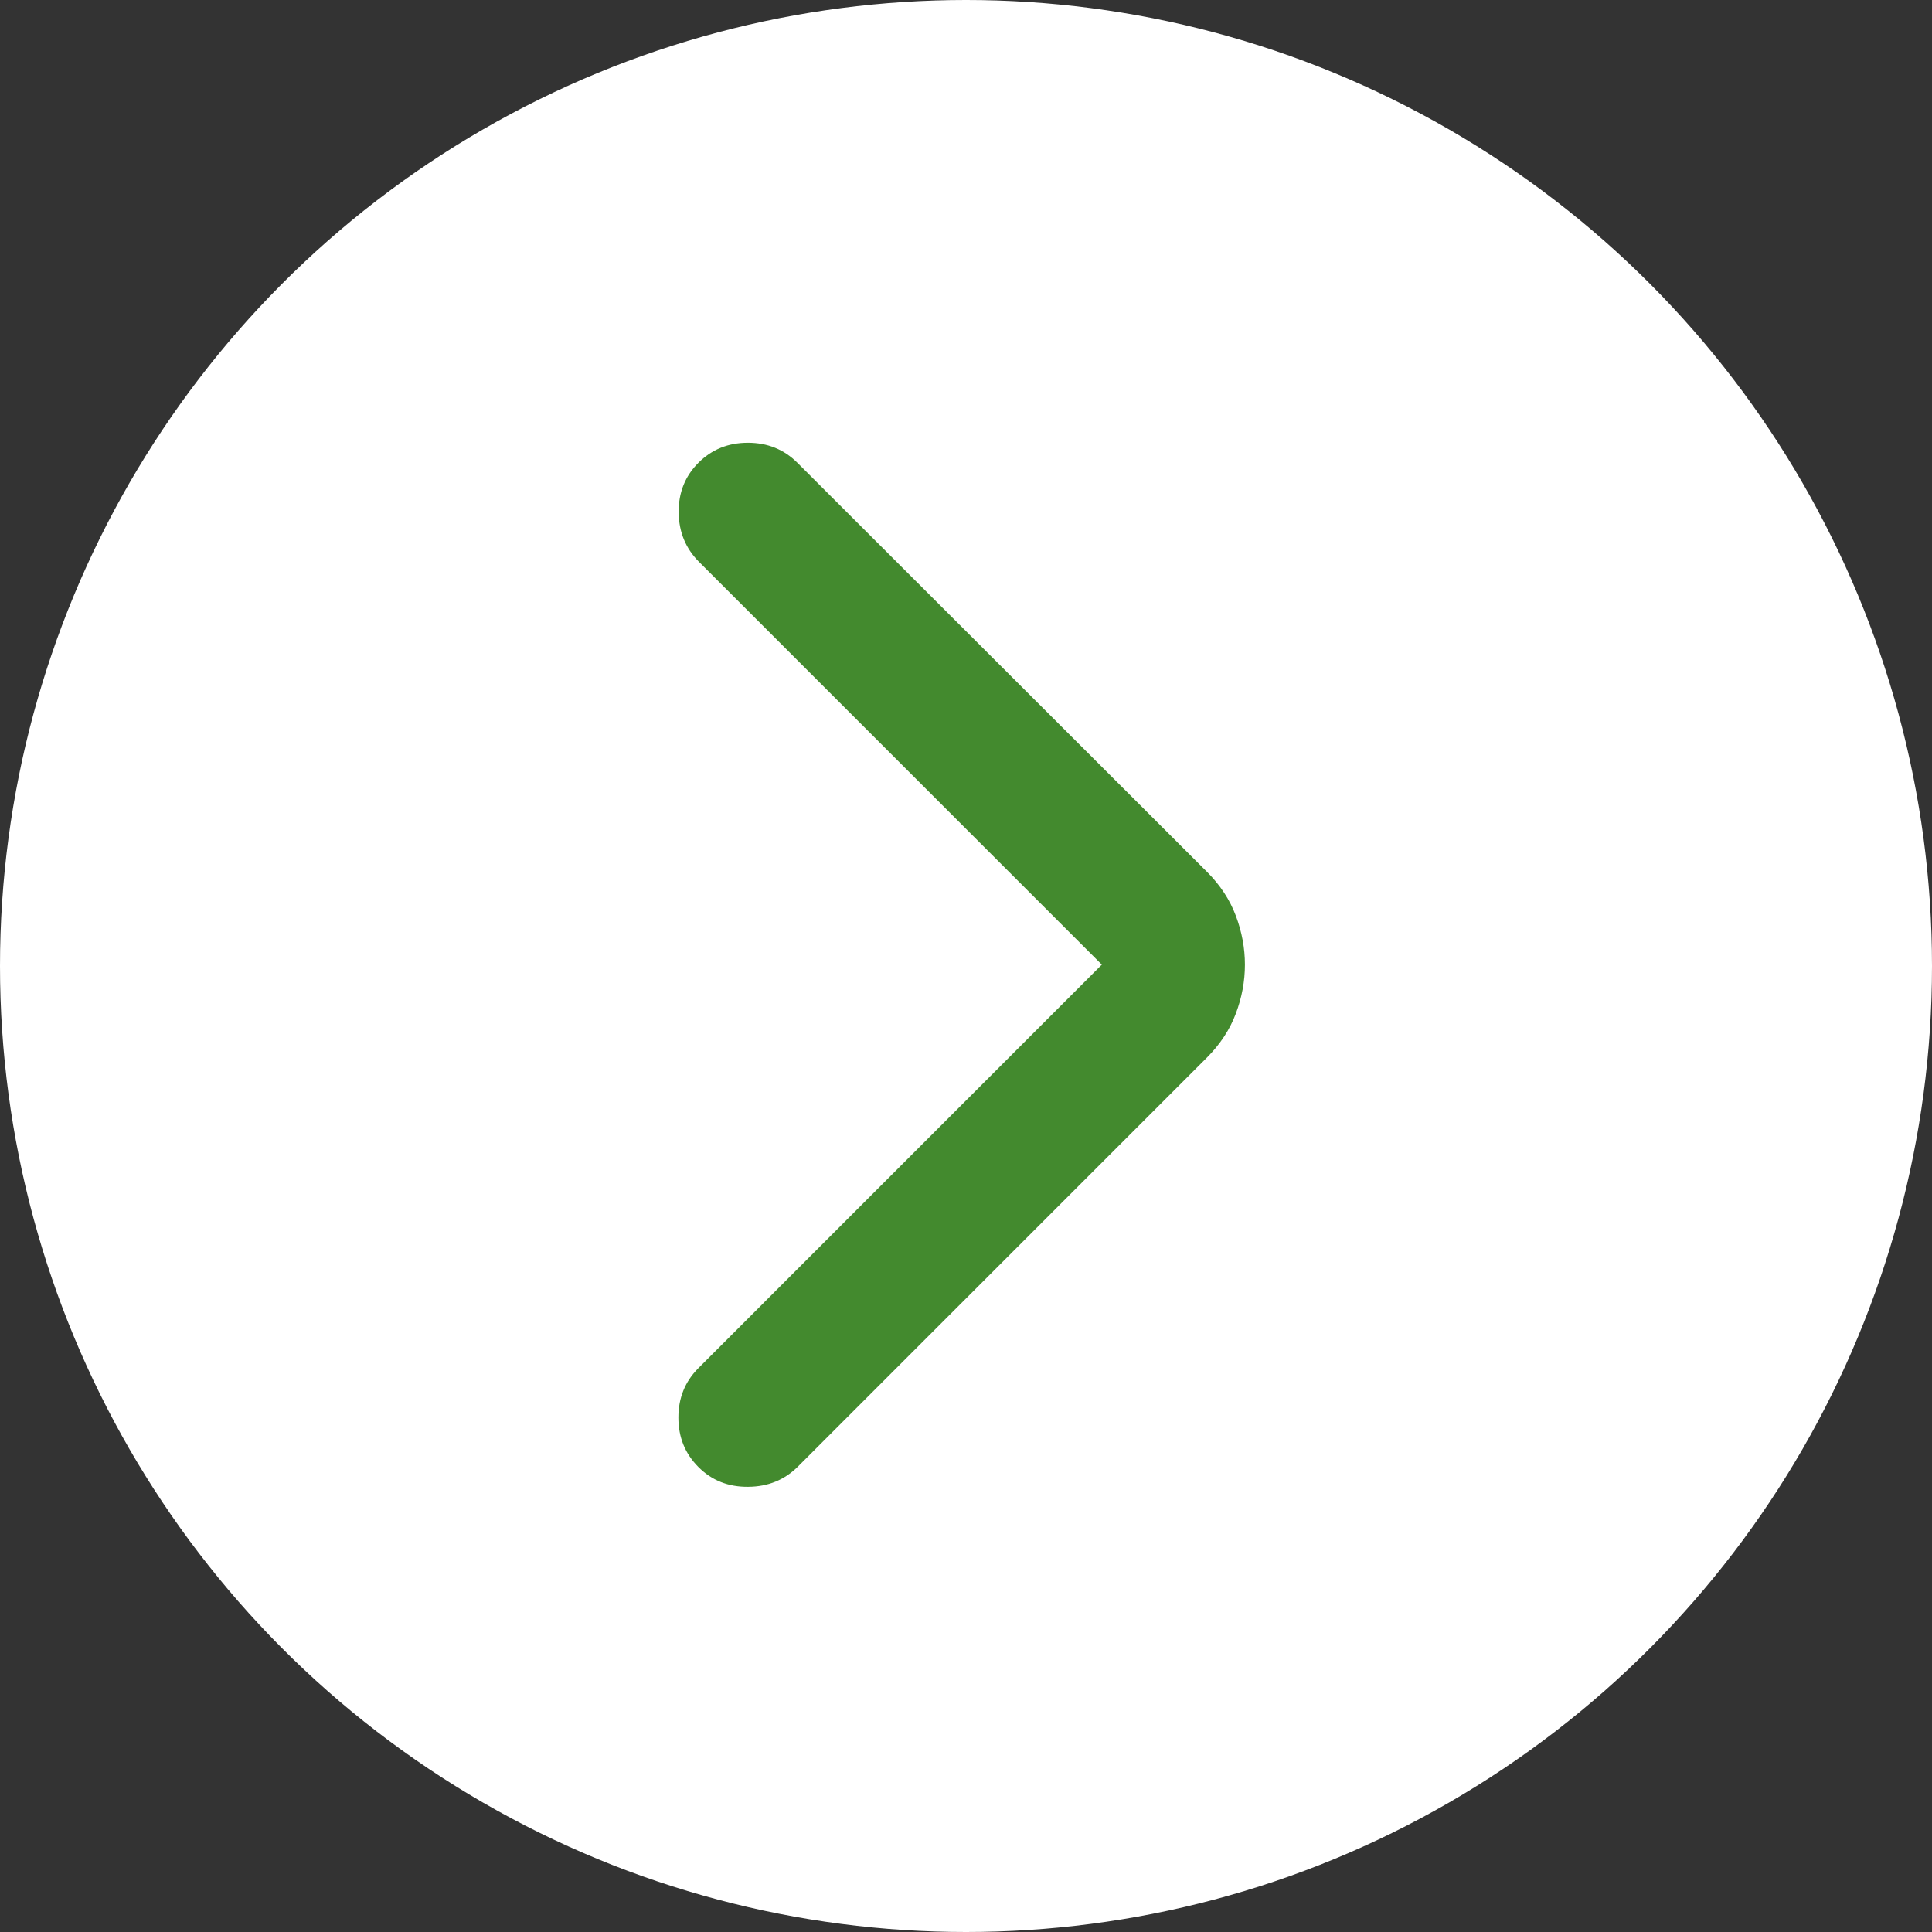
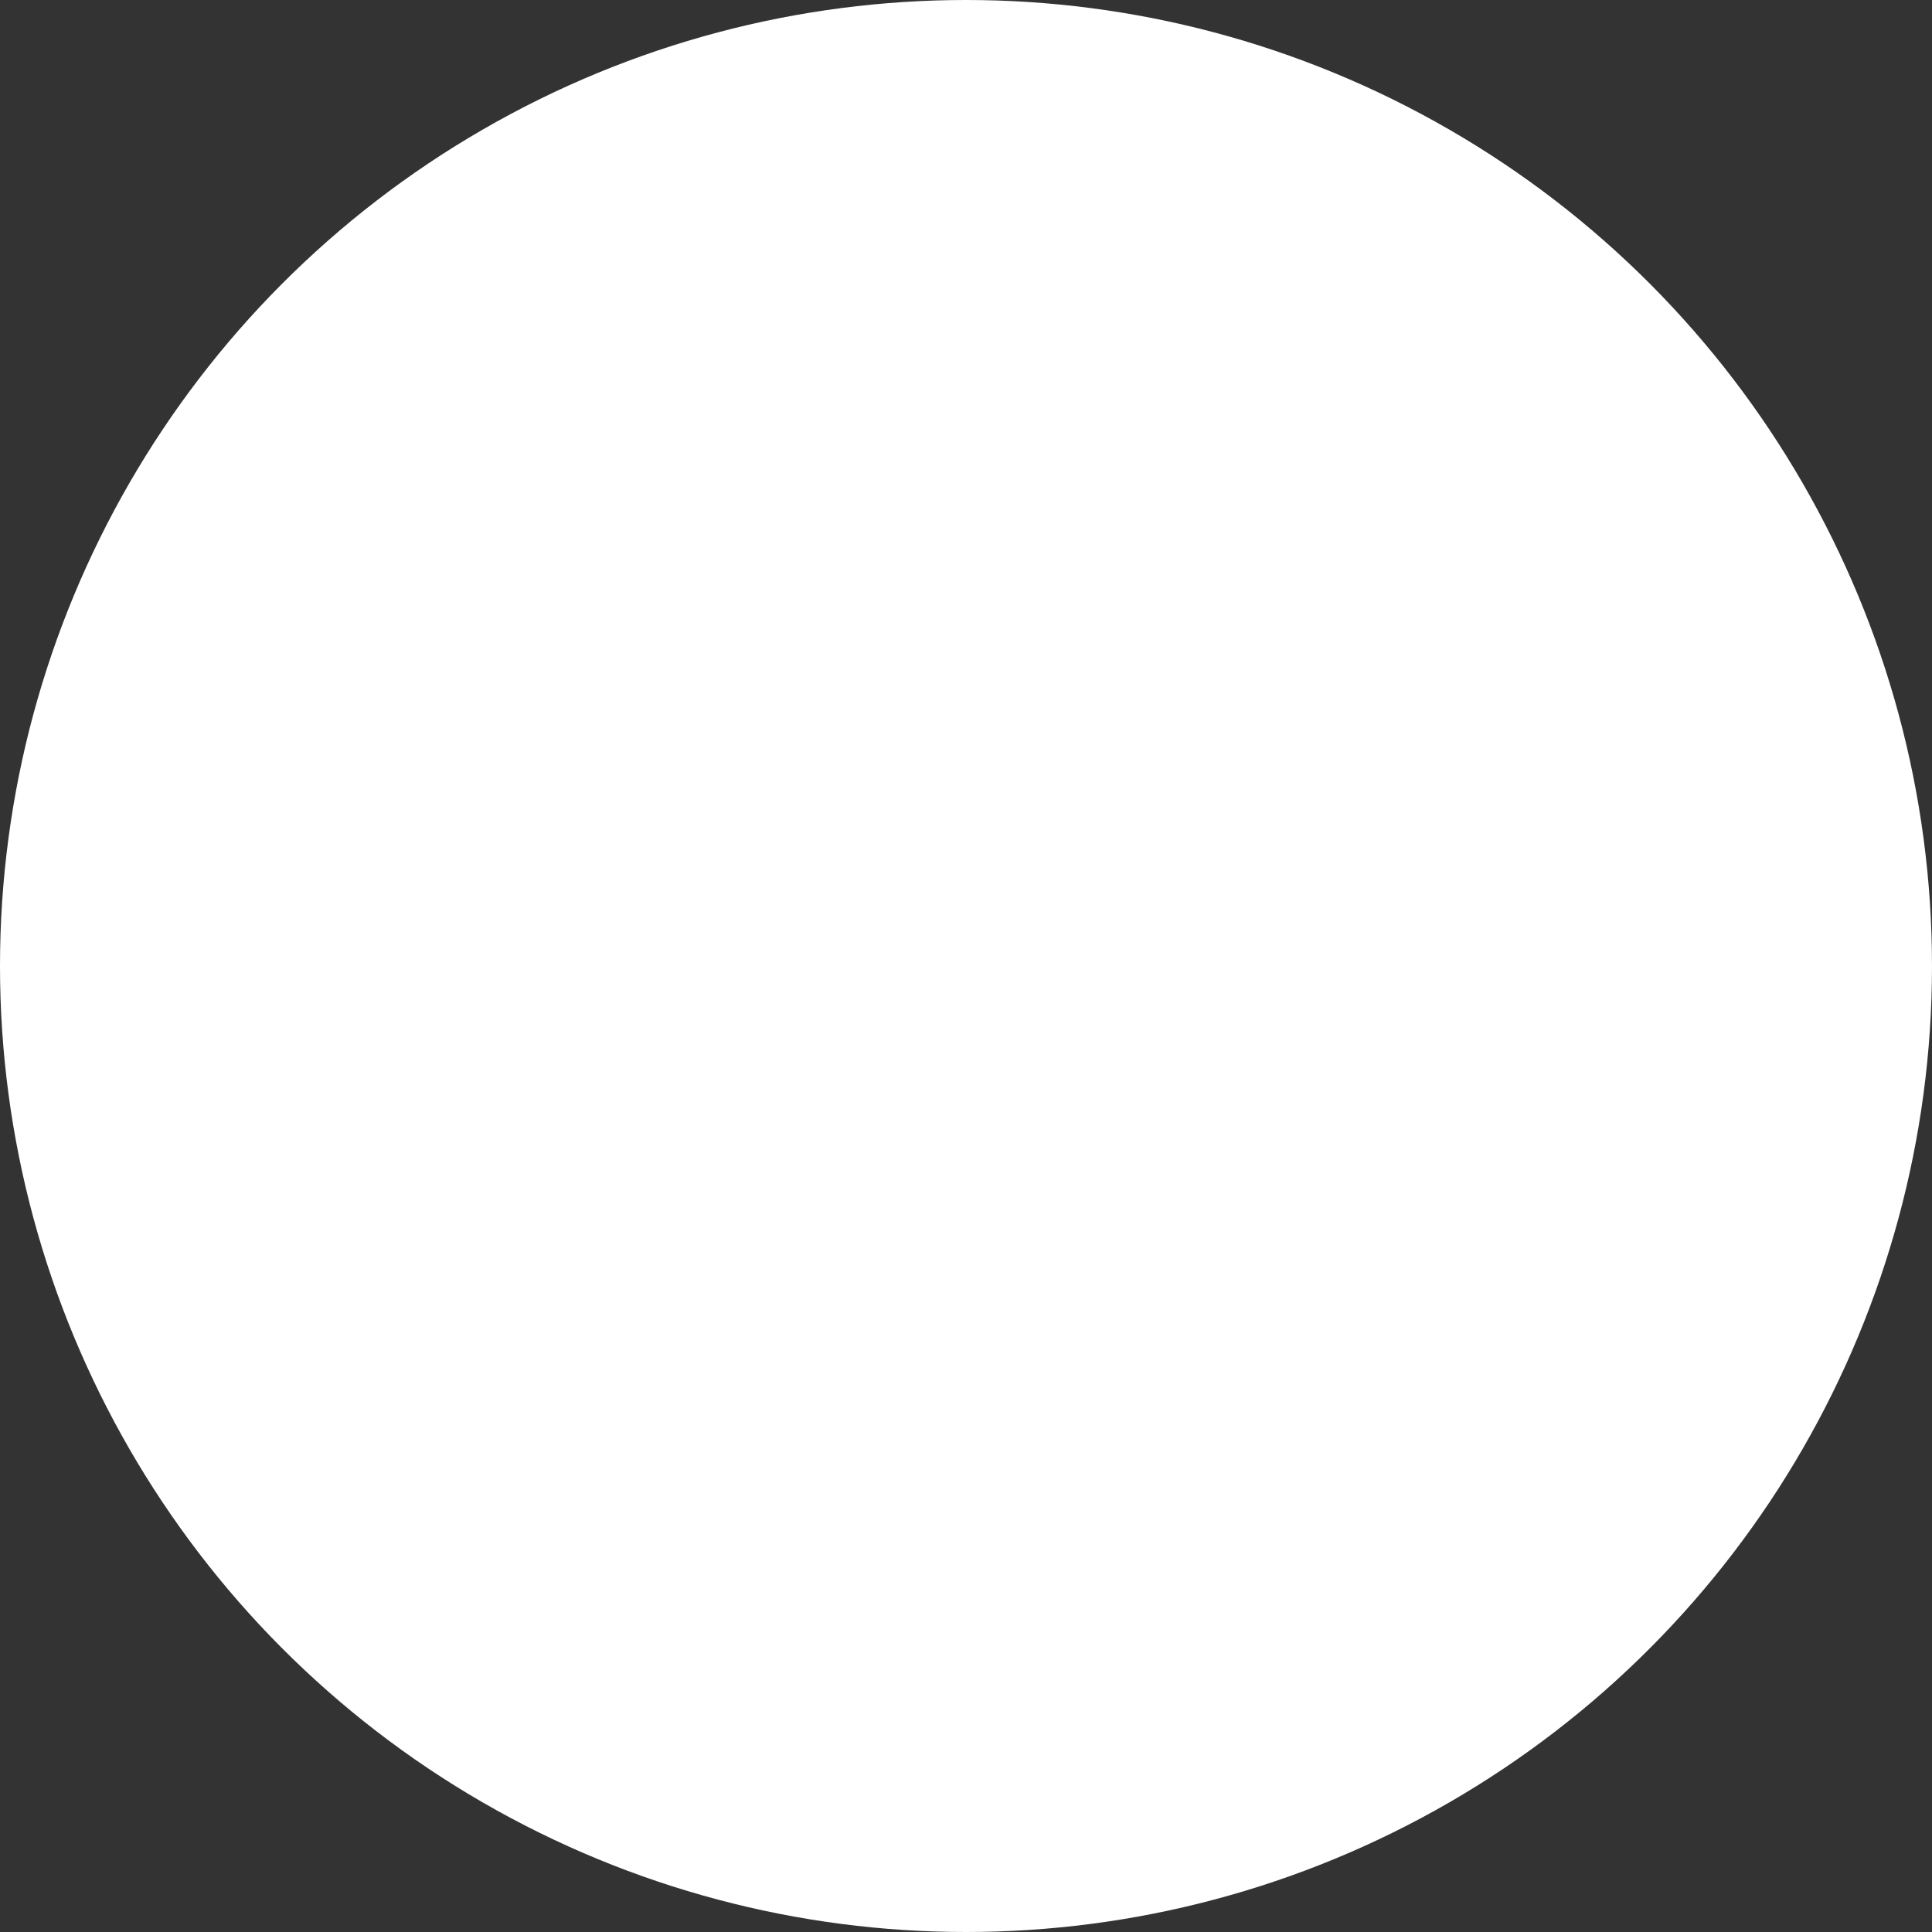
<svg xmlns="http://www.w3.org/2000/svg" width="30" height="30" viewBox="0 0 30 30" fill="none">
  <rect x="0" y="0" width="30" height="30" fill="#333333" stroke="none" />
  <circle cx="15" cy="15" r="15" fill="#FFFFFF" />
  <mask id="mask0_134_6455" style="mask-type:alpha" maskUnits="userSpaceOnUse" x="5" y="5" width="20" height="20">
-     <rect x="5" y="5" width="20" height="20" fill="#EBEFCB" />
-   </mask>
+     </mask>
  <g mask="url(#mask0_134_6455)">
    <path d="M17.109 14.979L10.853 8.723C10.646 8.515 10.541 8.259 10.538 7.954C10.536 7.649 10.638 7.393 10.845 7.186C11.052 6.979 11.308 6.875 11.613 6.875C11.918 6.875 12.175 6.979 12.382 7.186L18.741 13.537C18.947 13.743 19.097 13.971 19.19 14.22C19.284 14.47 19.331 14.723 19.331 14.979C19.331 15.236 19.284 15.489 19.19 15.738C19.097 15.987 18.947 16.215 18.741 16.422L12.39 22.773C12.183 22.98 11.925 23.085 11.617 23.087C11.31 23.09 11.052 22.988 10.845 22.78C10.638 22.573 10.534 22.317 10.534 22.012C10.534 21.707 10.638 21.451 10.845 21.244L17.109 14.979Z" fill="#438A2E" />
  </g>
</svg>